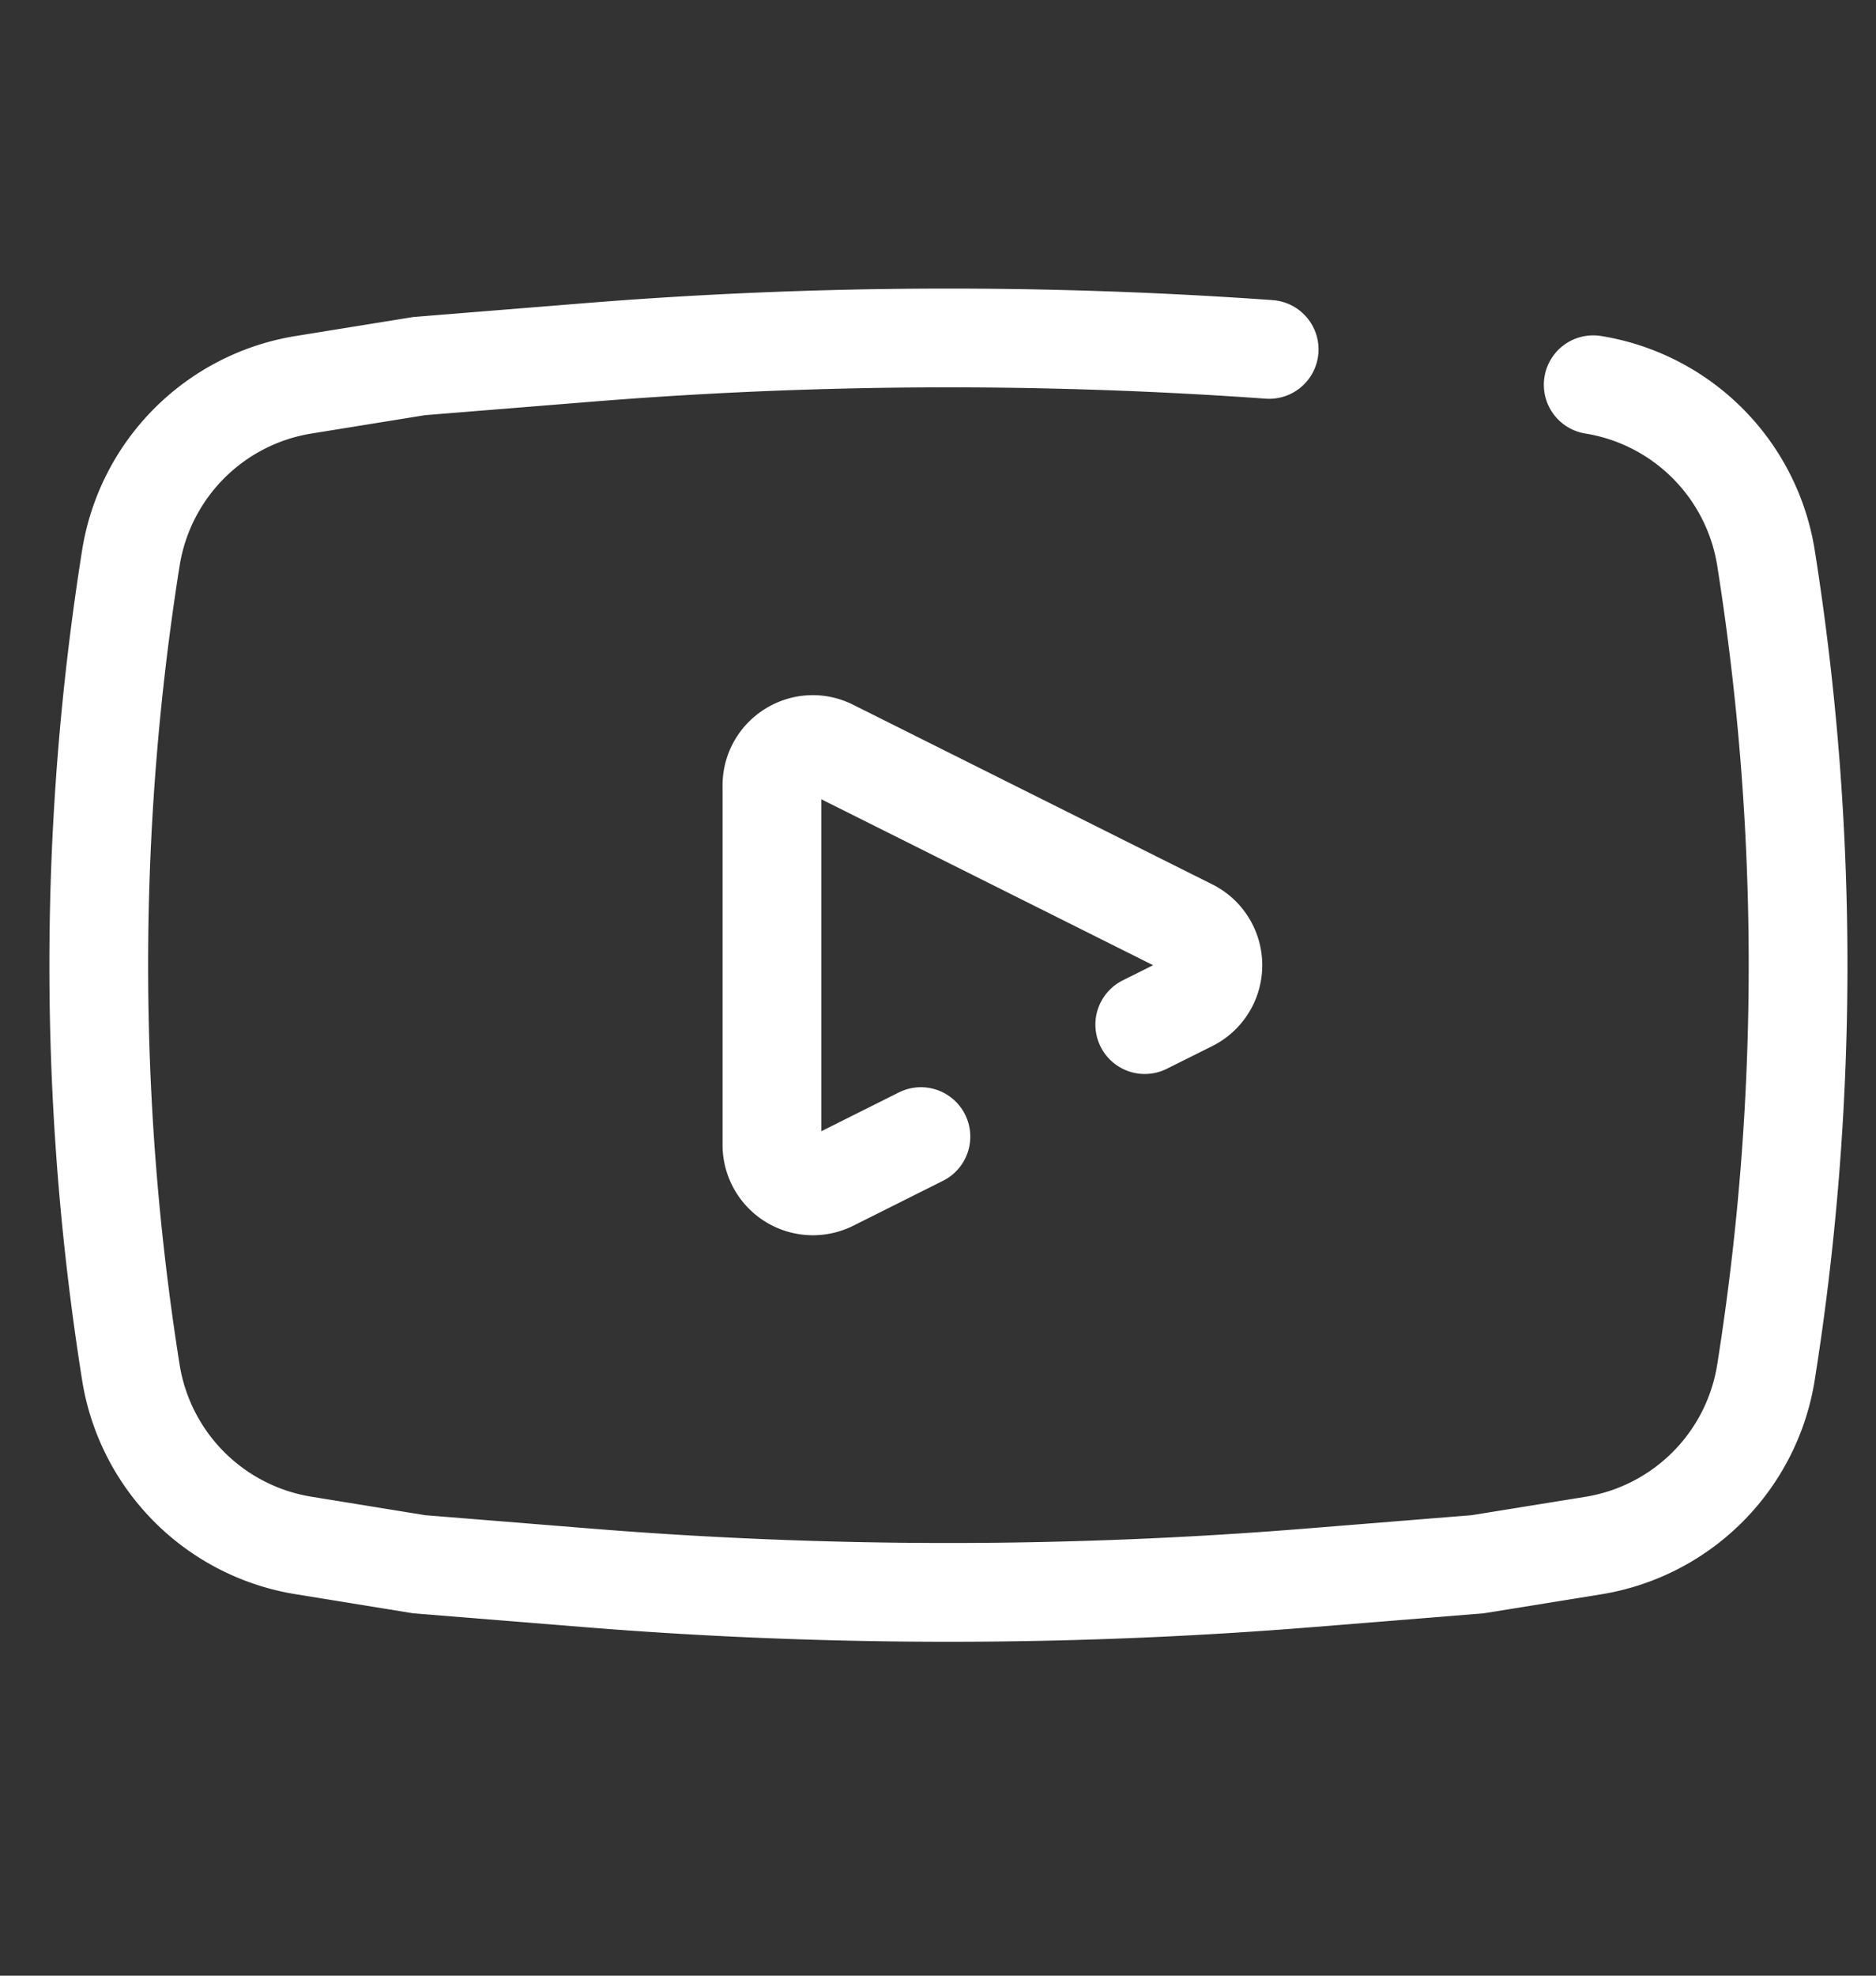
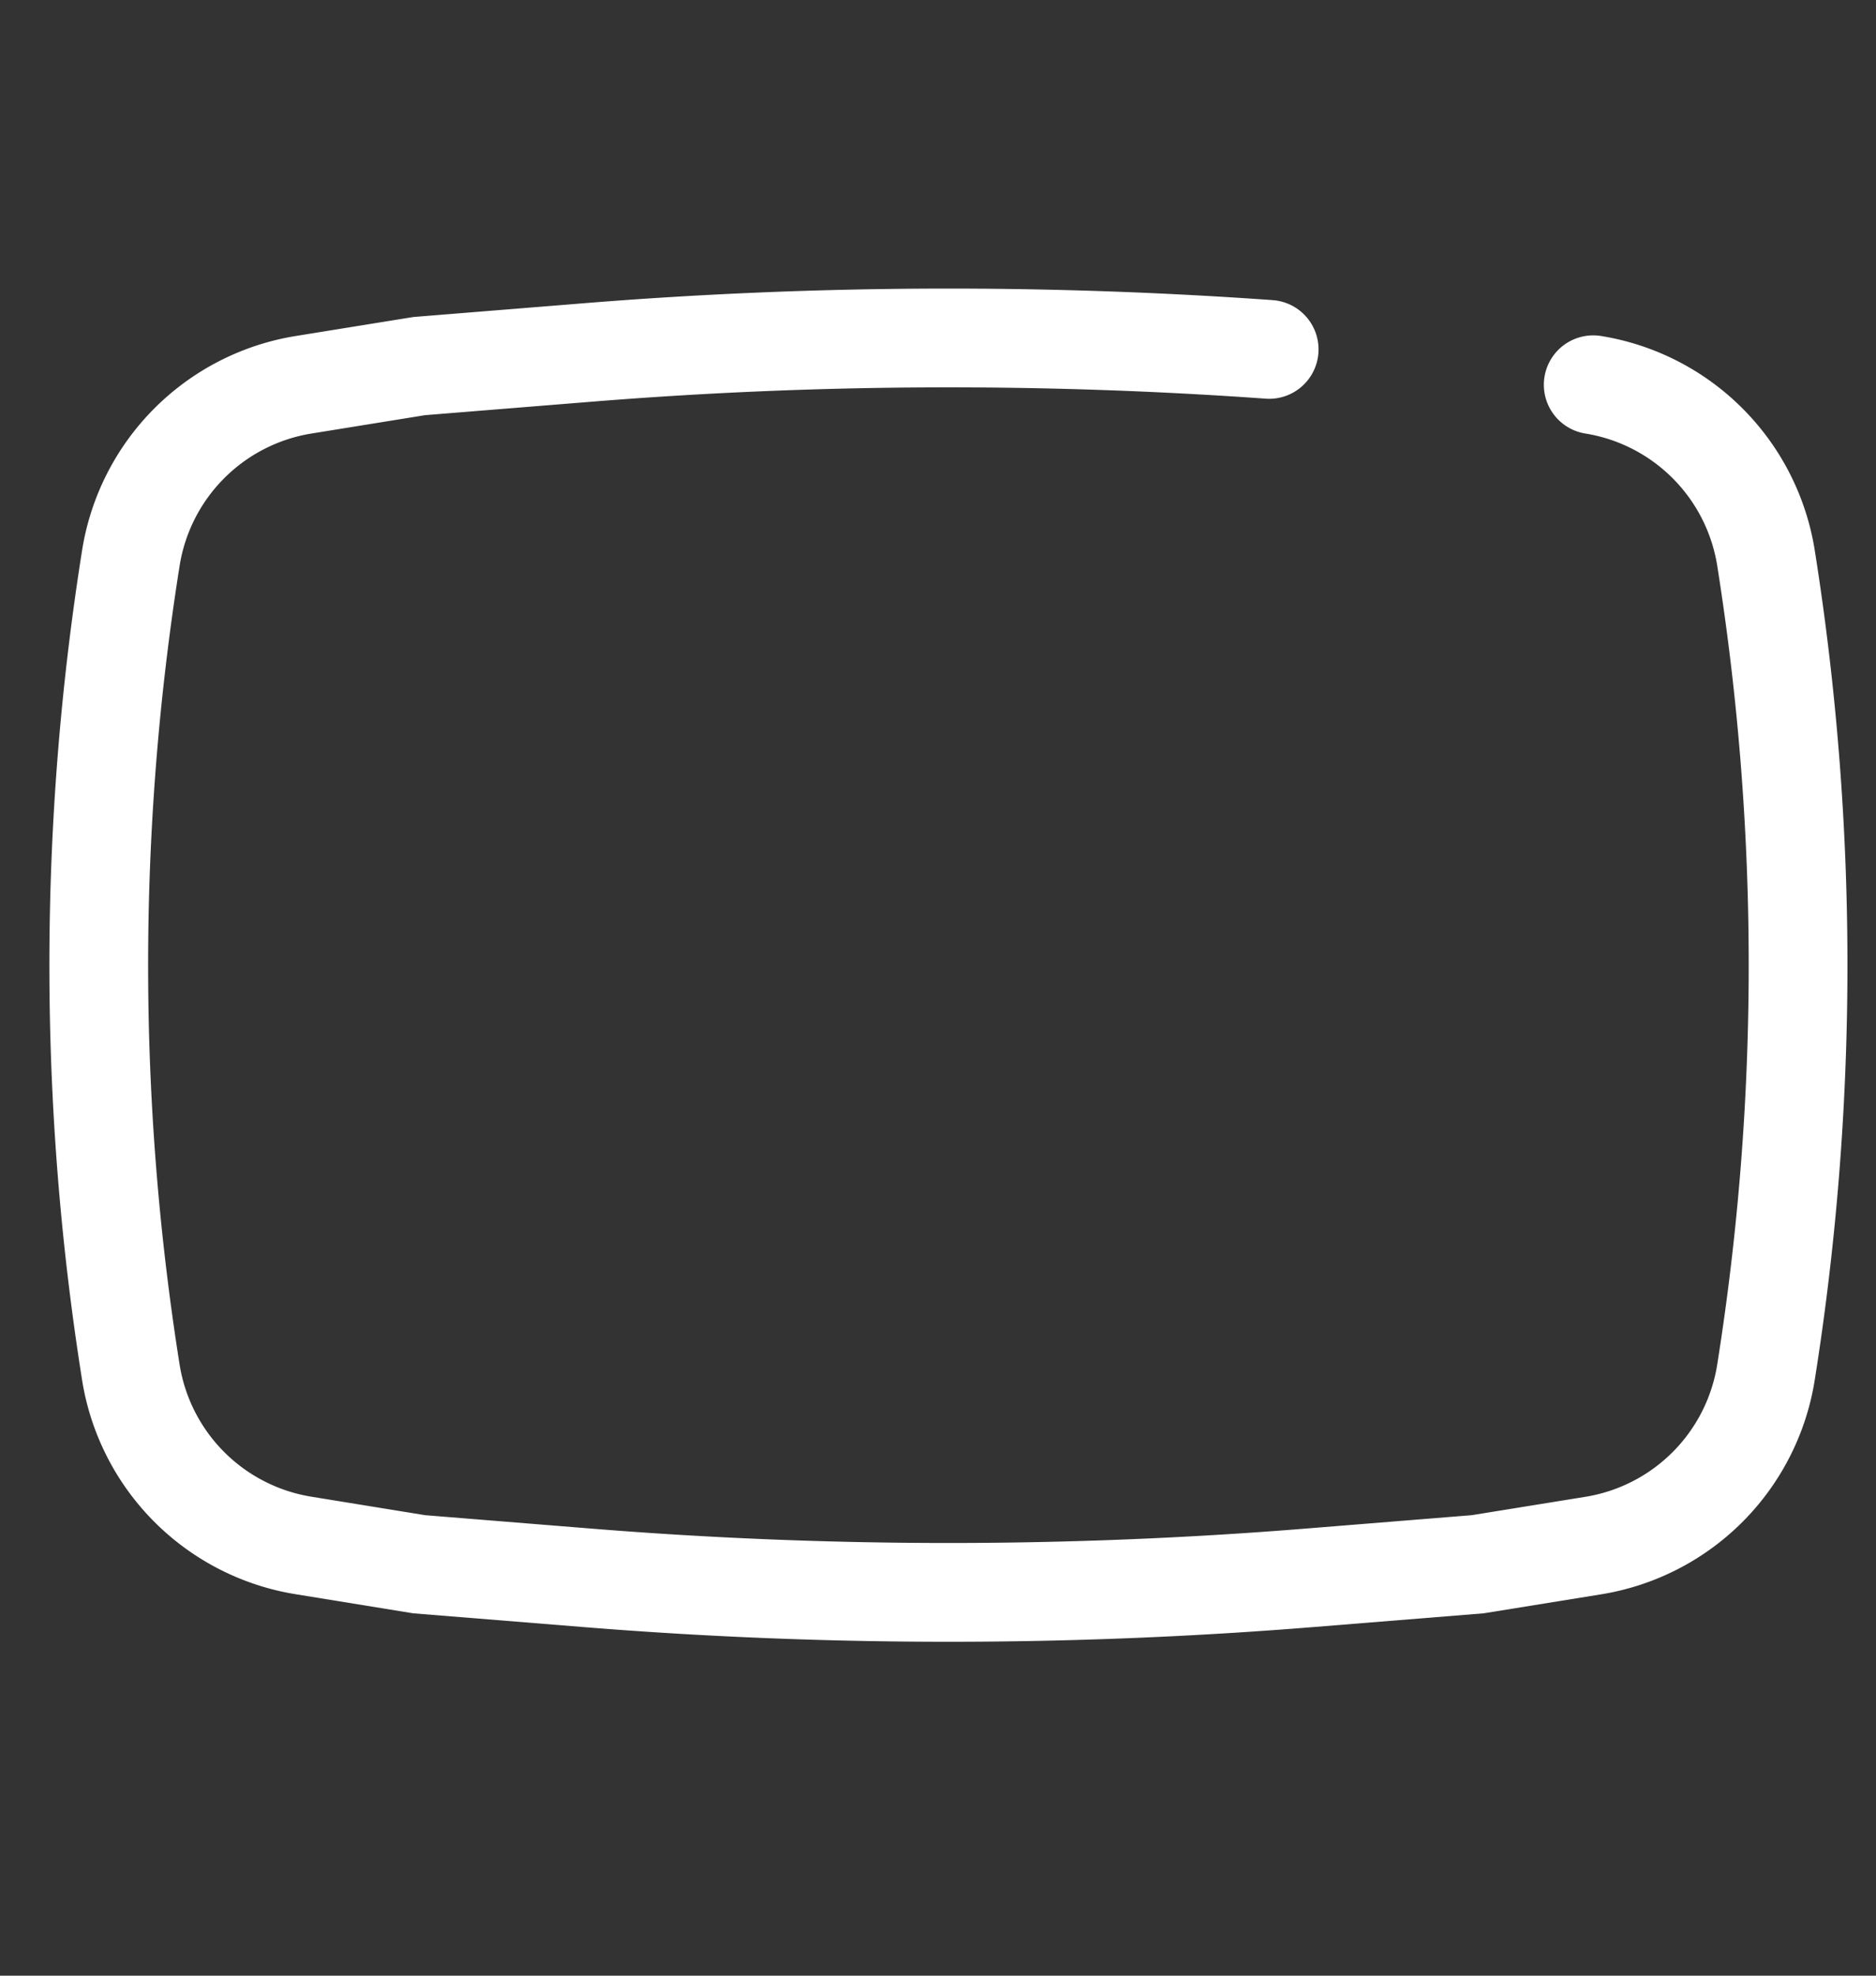
<svg xmlns="http://www.w3.org/2000/svg" width="19" height="20" fill="none">
  <rect width="100%" height="100%" fill="#333333" stroke="none" />
  <path d="M16.136 3.895a2.113 2.113 0 011.75 1.755c.433 2.73.433 5.511 0 8.24a2.113 2.113 0 01-1.75 1.756l-1.17.189-1.697.137a45.49 45.49 0 01-7.327 0l-1.697-.137-1.17-.19a2.113 2.113 0 01-1.75-1.754 26.296 26.296 0 010-8.24 2.113 2.113 0 011.75-1.756l1.17-.189 1.697-.137c2.3-.186 4.61-.196 6.912-.032" stroke="#fff" stroke-linecap="round" />
-   <path d="M9.327 11.506l-.909.455a.415.415 0 01-.6-.372V7.952c0-.308.324-.509.6-.37L12.055 9.4a.415.415 0 010 .742l-.461.23" stroke="#fff" stroke-linecap="round" stroke-linejoin="round" />
</svg>